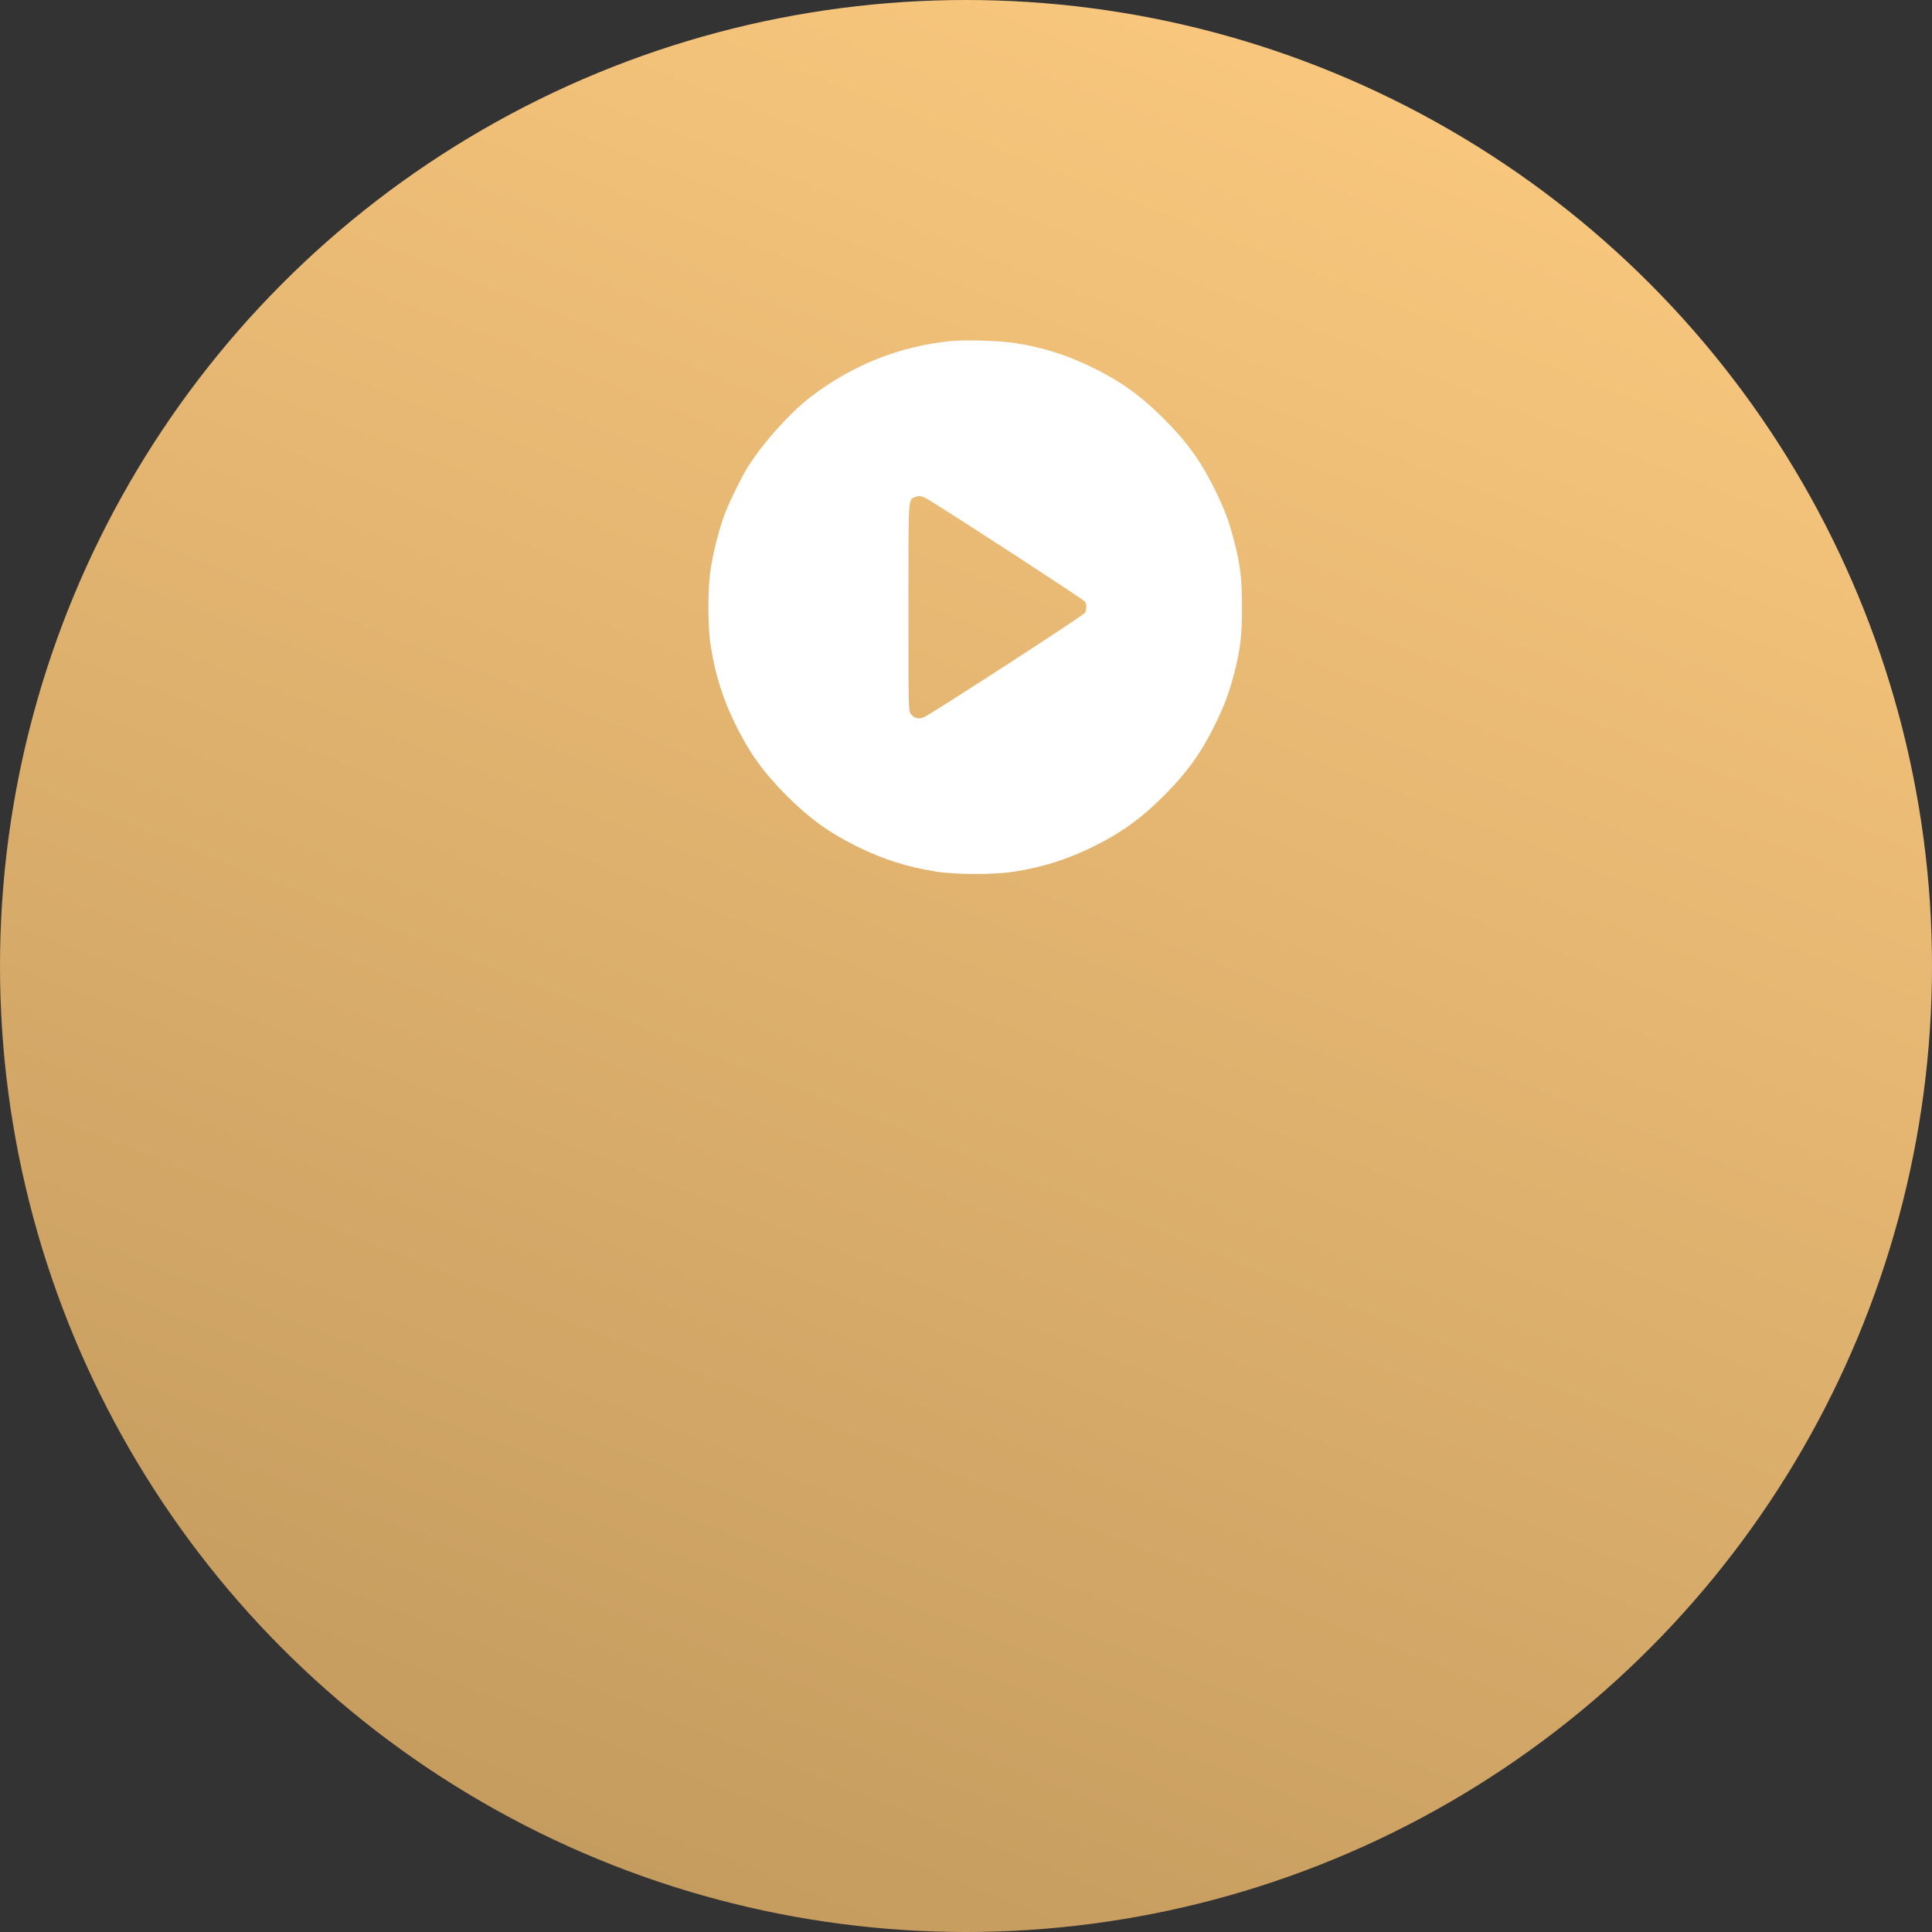
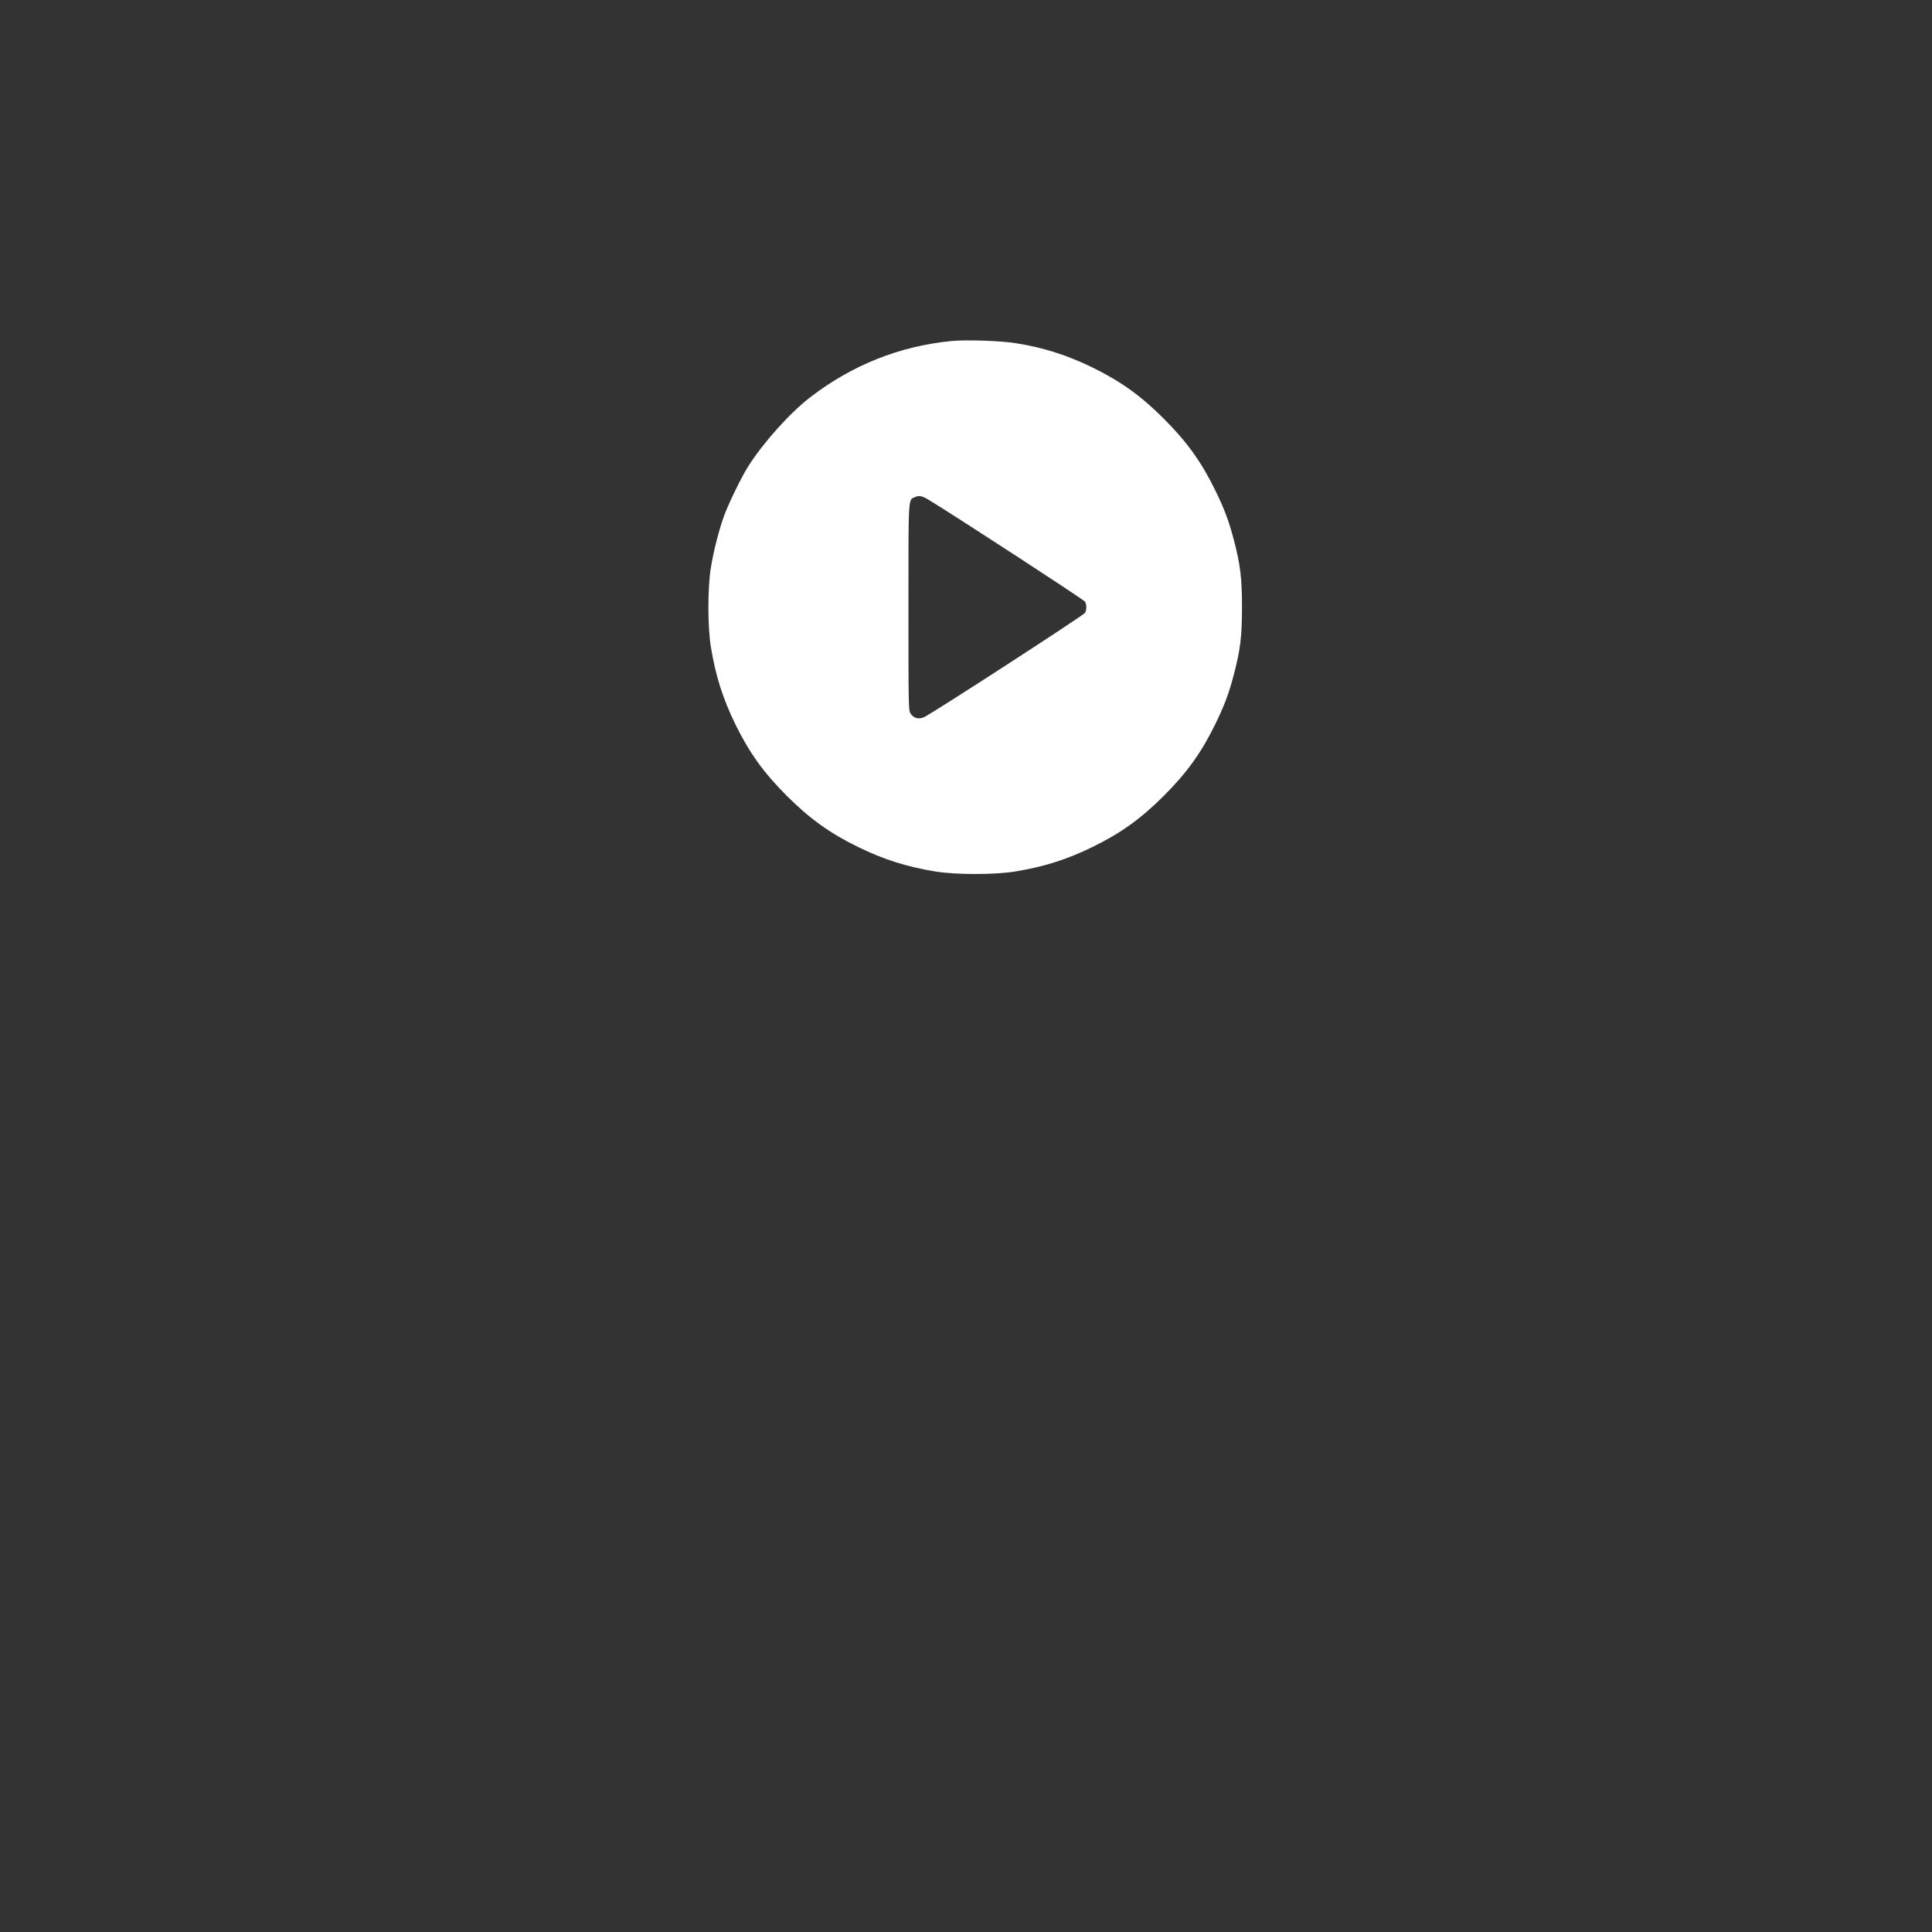
<svg xmlns="http://www.w3.org/2000/svg" width="210" height="210" viewBox="0 0 210 210" fill="none">
  <rect x="0" y="0" width="210" height="210" fill="#333333" stroke="none" />
-   <circle cx="105" cy="105" r="105" fill="url(#paint0_linear_15_207)" />
  <path fill-rule="evenodd" clip-rule="evenodd" d="M103.399 37.069C97.794 37.617 92.614 39.682 88.073 43.178C85.861 44.88 82.989 48.079 81.329 50.688C80.612 51.816 79.217 54.671 78.717 56.034C78.158 57.558 77.562 59.887 77.269 61.695C76.91 63.906 76.91 68.106 77.269 70.318C77.776 73.445 78.579 75.973 79.952 78.771C81.453 81.828 83.013 83.996 85.512 86.493C88.011 88.99 90.179 90.55 93.238 92.049C96.038 93.422 98.567 94.224 101.696 94.731C103.909 95.09 108.111 95.09 110.324 94.731C113.453 94.224 115.982 93.422 118.782 92.049C121.842 90.55 124.01 88.99 126.509 86.493C129.007 83.996 130.568 81.828 132.068 78.771C133.065 76.74 133.566 75.409 134.103 73.368C134.819 70.65 135 69.161 135 66.006C135 62.852 134.819 61.362 134.103 58.644C133.566 56.603 133.065 55.272 132.068 53.241C130.568 50.184 129.007 48.017 126.509 45.52C124.01 43.022 121.842 41.463 118.782 39.963C115.985 38.592 113.406 37.773 110.381 37.298C108.712 37.035 104.986 36.913 103.399 37.069ZM100.958 54.336C104.115 56.259 117.832 65.197 117.942 65.402C118.122 65.739 118.122 66.274 117.941 66.611C117.798 66.878 101.319 77.558 100.437 77.955C99.847 78.221 99.282 78.062 98.963 77.54C98.752 77.194 98.745 76.825 98.745 66.029C98.744 53.703 98.705 54.363 99.461 54.029C99.912 53.83 100.237 53.896 100.958 54.336Z" fill="white" />
  <defs>
    <linearGradient id="paint0_linear_15_207" x1="154.5" y1="8.03386e-07" x2="71.5" y2="210" gradientUnits="userSpaceOnUse">
      <stop stop-color="#FBC97F" />
      <stop offset="1" stop-color="#C49B5E" />
    </linearGradient>
  </defs>
</svg>